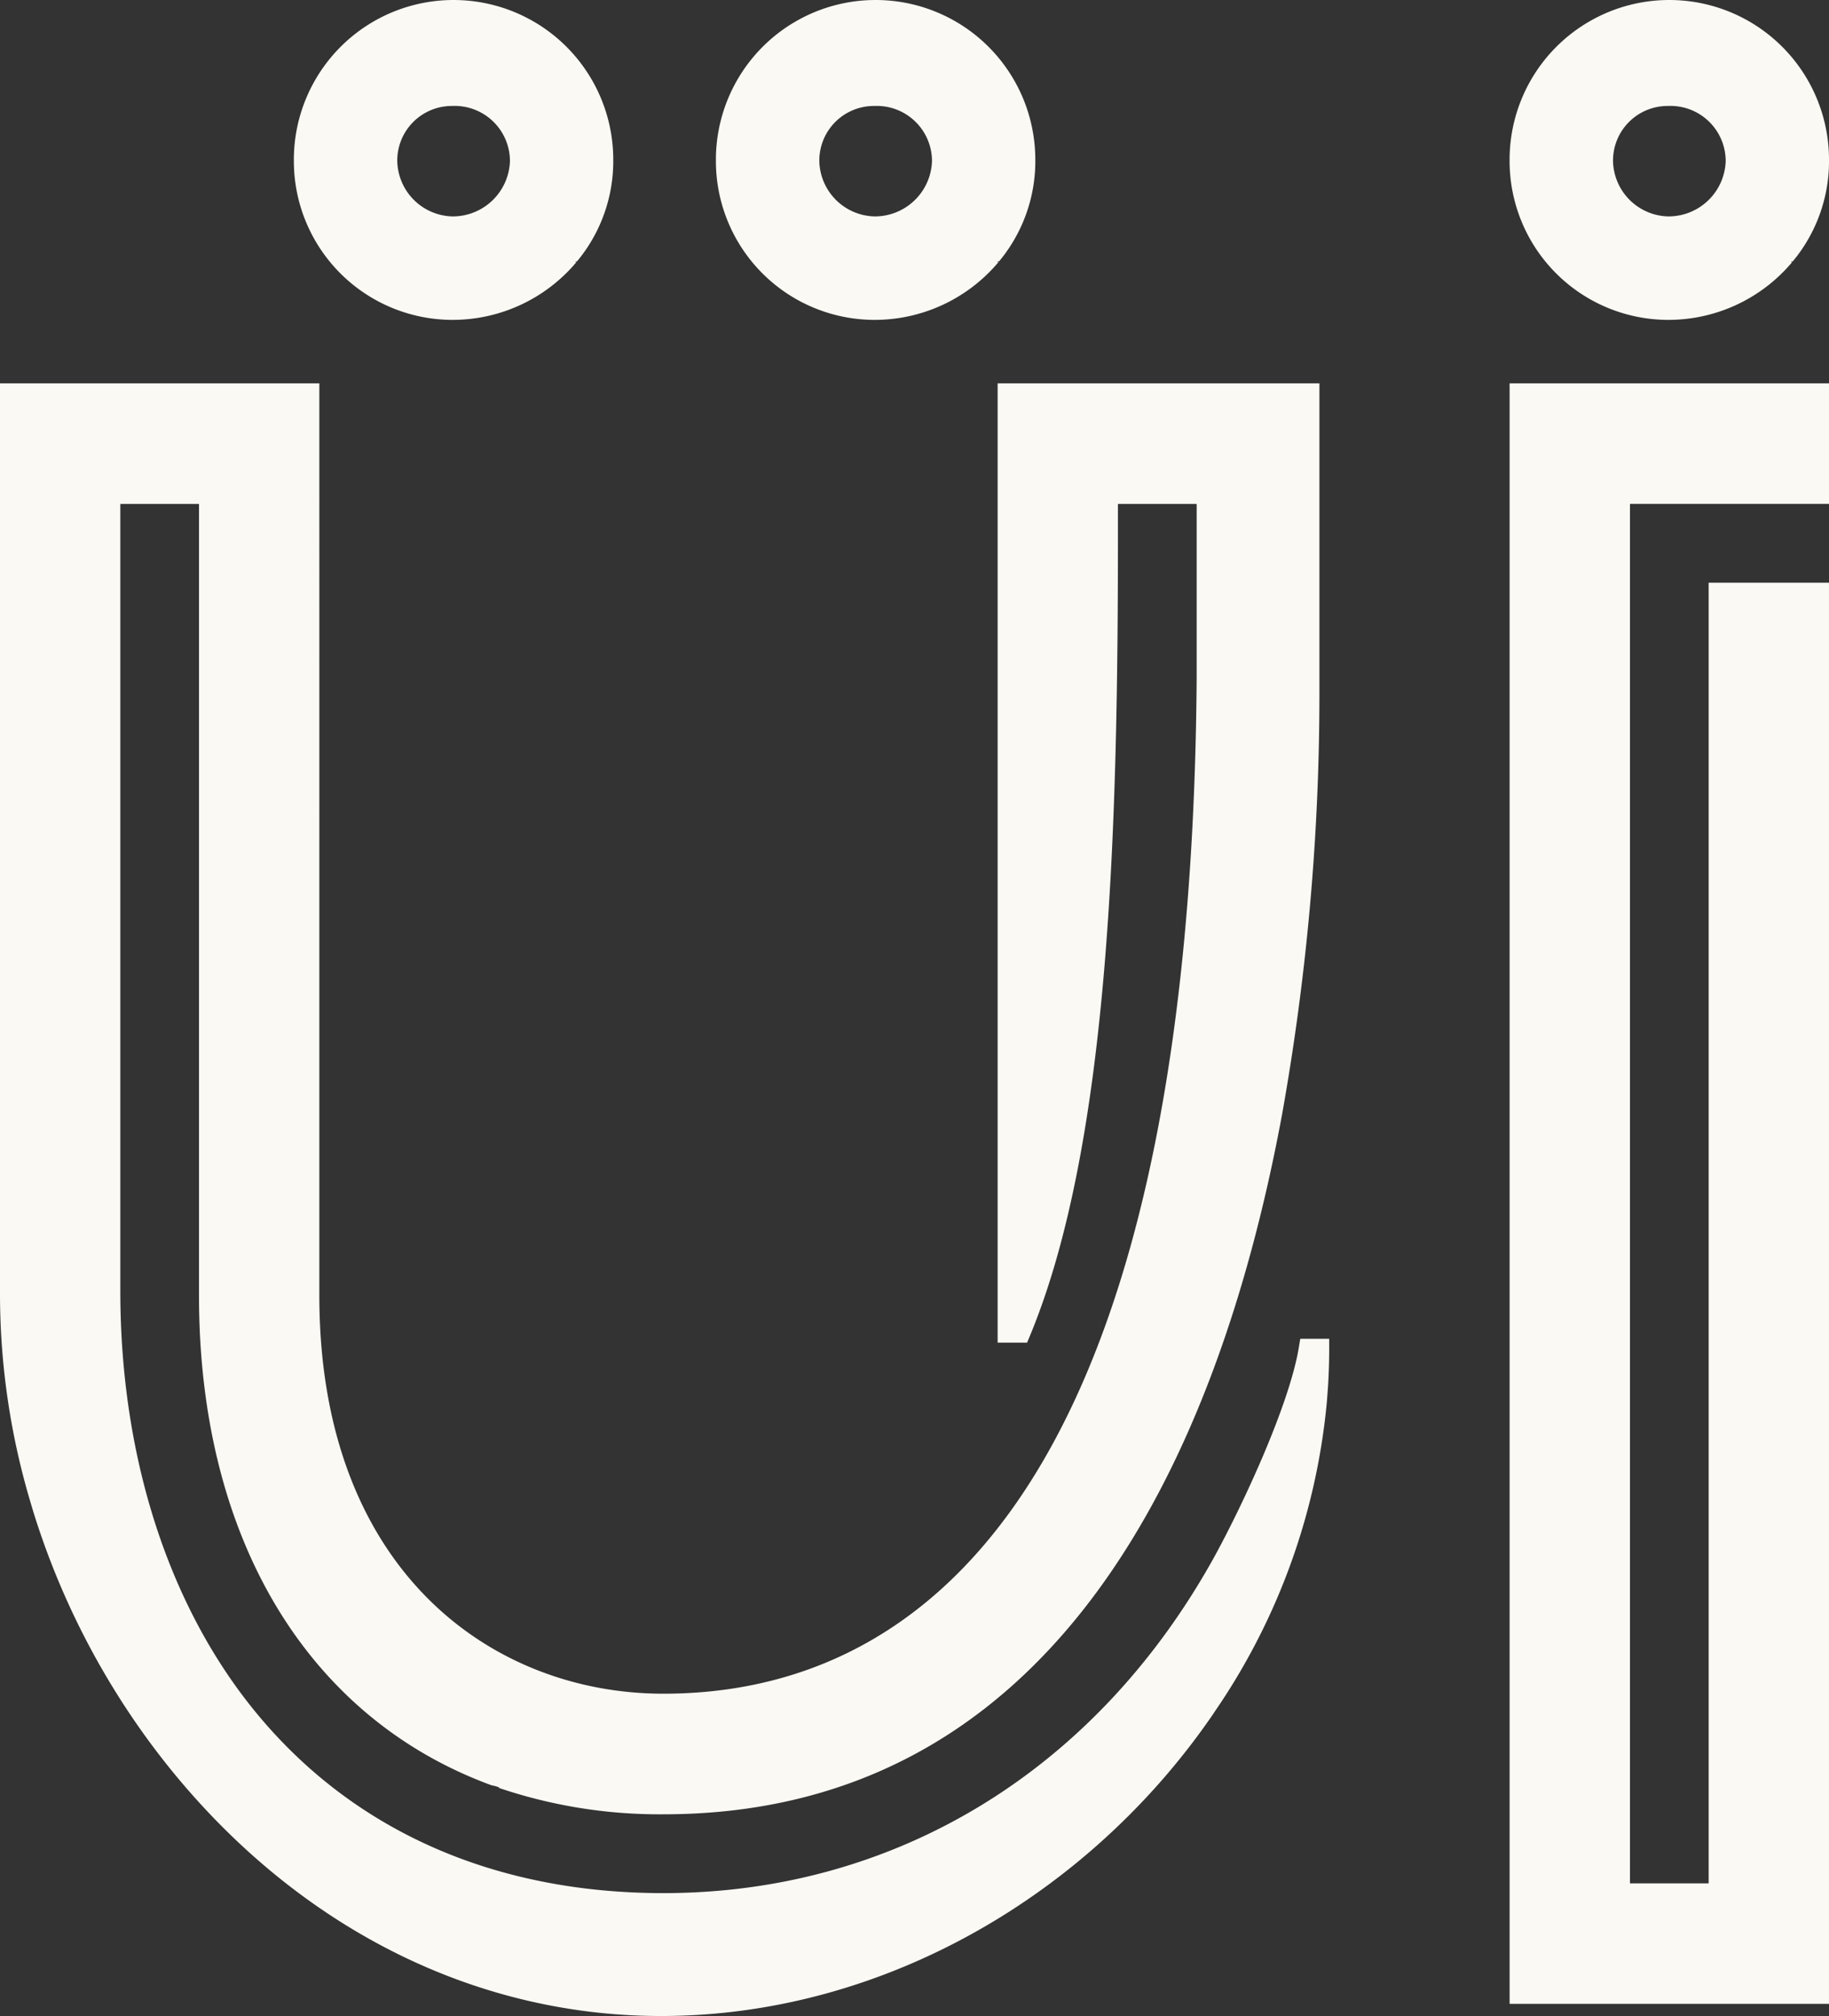
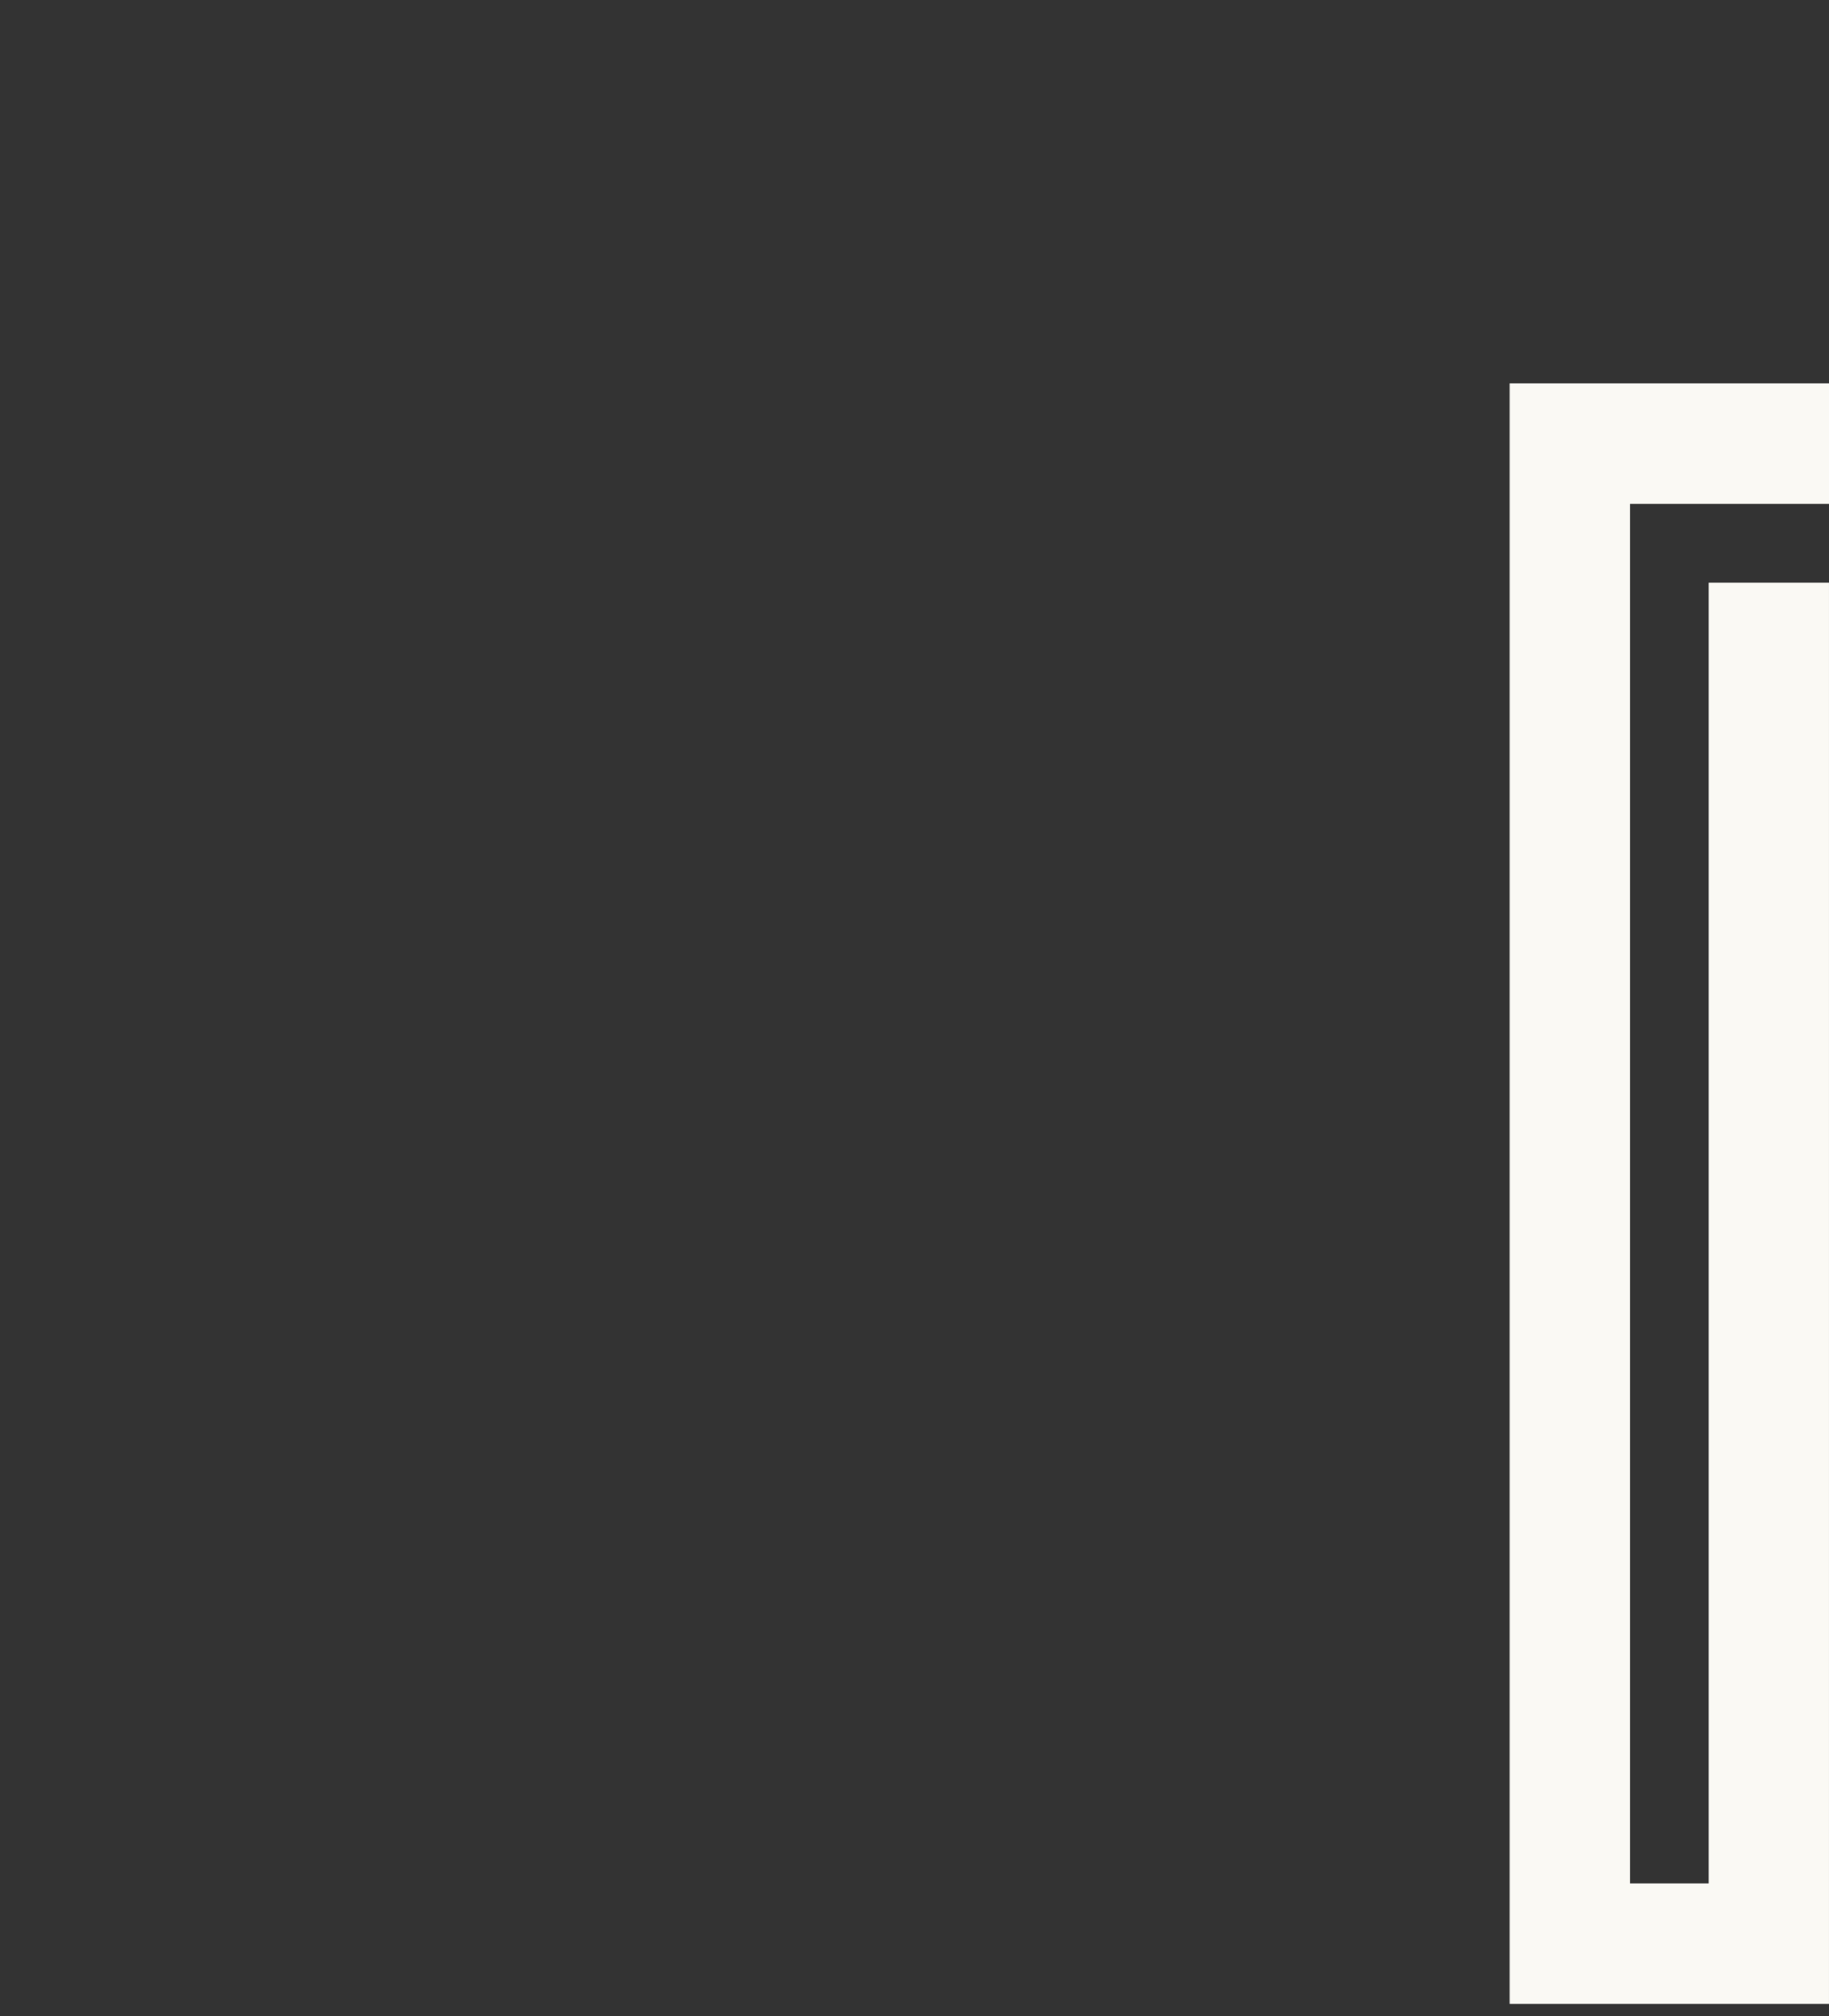
<svg xmlns="http://www.w3.org/2000/svg" width="146.097" height="161" viewBox="0 0 146.097 161">
  <rect x="0" y="0" width="146.097" height="161" fill="#333333" stroke="none" />
  <g id="Groupe_3146" data-name="Groupe 3146" transform="translate(-57.958 -60.393)">
-     <path id="Tracé_1" data-name="Tracé 1" d="M163.945,153.035c.038-.446.07-.9.1-1.345l.019-.33c.043-.836.068-1.675.068-2.519v-.831h-2.311l-.116.7c-.763,4.586-4.424,12.456-6.7,16.623-9.434,17.123-25.494,26.945-44.06,26.945-13.341,0-24.485-4.856-32.229-14.047-7.189-8.528-11.147-20.619-11.147-34.044V81.338h6.285V144.57c0,19.6,8.836,33.79,23.392,39.106.195.019.747.187.557.2a40,40,0,0,0,13.141,2.108c31.715,0,44.352-29.158,49.306-55.266l.095-.5a190.655,190.655,0,0,0,3.006-33.792V71.709H137.647v76.608H140l.214-.514c6.5-15.616,7.043-41.425,7.043-64.387V81.338h6.288V95.253c-.457,67.03-23.419,81.1-42.6,81.1-13.677,0-27.478-9.829-27.478-31.785V71.709H57.958V144.57a58.319,58.319,0,0,0,2.522,16.783l.116.395a62.088,62.088,0,0,0,8.217,16.931l.149.214a60.144,60.144,0,0,0,4.058,5.2c10.138,11.61,23.538,18,37.732,18,17.87,0,34.358-9.827,44.147-24.171-.011.008.5-.744.5-.744a52.171,52.171,0,0,0,8.523-23.893" transform="translate(0 19.3)" fill="#faf9f4" />
    <path id="Tracé_2" data-name="Tracé 2" d="M128.038,87.628h-9.613V191.5H112.14V81.335h15.9V71.709H102.527V201.121h25.511" transform="translate(76.016 19.3)" fill="#faf9f4" />
-     <path id="Tracé_3" data-name="Tracé 3" d="M92.147,73.263a12.757,12.757,0,1,0-25.513,0A12.684,12.684,0,0,0,79.293,85.939,12.91,12.91,0,0,0,89.2,81.331l-.014,0c-.151-.011-.027-.059.062-.059a12.506,12.506,0,0,0,2.9-8.006m-12.854,4.41a4.521,4.521,0,0,1-4.4-4.41,4.36,4.36,0,0,1,4.4-4.41,4.409,4.409,0,0,1,4.6,4.41,4.57,4.57,0,0,1-4.6,4.41" transform="translate(14.797 0)" fill="#faf9f4" />
-     <path id="Tracé_4" data-name="Tracé 4" d="M104.607,73.263a12.757,12.757,0,1,0-25.513,0A12.684,12.684,0,0,0,91.753,85.939a12.91,12.91,0,0,0,9.908-4.608l-.014,0c-.151-.011-.027-.059.062-.059a12.506,12.506,0,0,0,2.9-8.006m-12.854,4.41a4.521,4.521,0,0,1-4.4-4.41,4.36,4.36,0,0,1,4.4-4.41,4.409,4.409,0,0,1,4.6,4.41,4.57,4.57,0,0,1-4.6,4.41" transform="translate(36.049 0)" fill="#faf9f4" />
-     <path id="Tracé_5" data-name="Tracé 5" d="M128.04,73.263a12.757,12.757,0,1,0-25.513,0,12.684,12.684,0,0,0,12.659,12.676,12.91,12.91,0,0,0,9.908-4.608l-.014,0c-.151-.011-.027-.059.062-.059a12.506,12.506,0,0,0,2.9-8.006m-12.854,4.41a4.521,4.521,0,0,1-4.4-4.41,4.36,4.36,0,0,1,4.4-4.41,4.409,4.409,0,0,1,4.6,4.41,4.57,4.57,0,0,1-4.6,4.41" transform="translate(76.015 0)" fill="#faf9f4" />
  </g>
</svg>